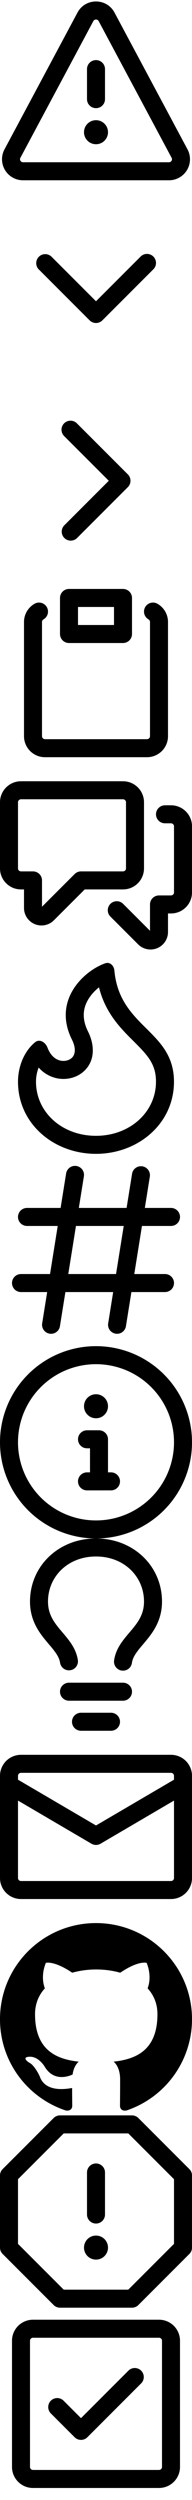
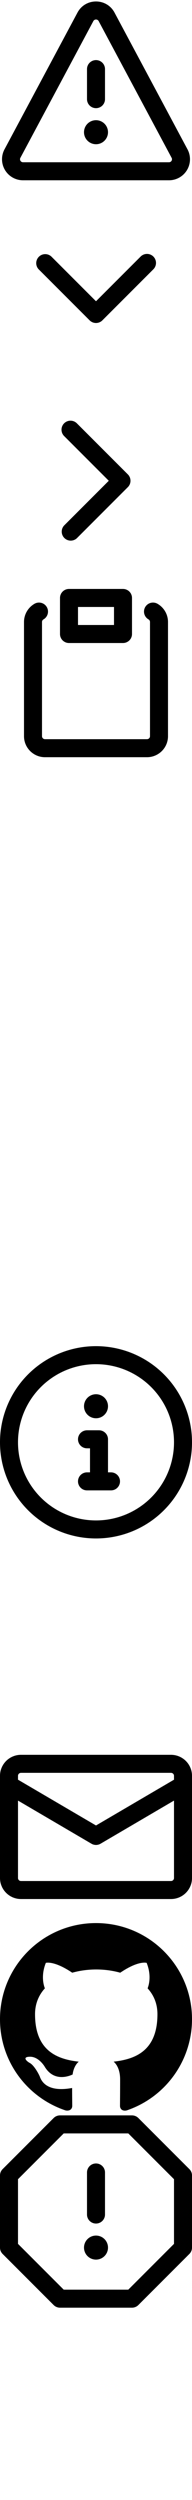
<svg xmlns="http://www.w3.org/2000/svg" viewBox="0 0 16 208">
  <desc>Octicons v11.2.0 by GitHub - https://primer.style/octicons/ - License: MIT</desc>
  <symbol id="icon-alert" viewBox="0 0 16 16">
    <path d="M8.22 1.754a.25.25 0 00-.44 0L1.698 13.132a.25.25 0 00.22.368h12.164a.25.25 0 00.22-.368L8.22 1.754zm-1.763-.707c.659-1.234 2.427-1.234 3.086 0l6.082 11.378A1.75 1.75 0 0114.082 15H1.918a1.75 1.75 0 01-1.543-2.575L6.457 1.047zM9 11a1 1 0 11-2 0 1 1 0 012 0zm-.25-5.25a.75.75 0 00-1.5 0v2.5a.75.75 0 001.5 0v-2.5z" fill-rule="evenodd" />
  </symbol>
  <symbol id="icon-chevron-down" viewBox="0 0 16 16">
    <path d="M12.78 5.345a.75.75 0 010 1.06l-4.25 4.25a.75.75 0 01-1.06 0l-4.25-4.25a.75.75 0 011.06-1.06L8 9.065l3.72-3.72a.75.75 0 011.06 0z" fill-rule="evenodd" />
  </symbol>
  <symbol id="icon-chevron-right" viewBox="0 0 16 16">
    <path d="M5.345 3.22a.75.75 0 011.06 0l4.25 4.25a.75.75 0 010 1.06l-4.25 4.25a.75.75 0 01-1.06-1.06L9.065 8l-3.72-3.72a.75.75 0 010-1.06z" fill-rule="evenodd" />
  </symbol>
  <symbol id="icon-clippy" viewBox="0 0 16 16">
    <path d="M5.75 1a.75.75 0 00-.75.75v3c0 .414.336.75.75.75h4.5a.75.75 0 00.75-.75v-3a.75.75 0 00-.75-.75h-4.5zm.75 3V2.5h3V4h-3zm-2.874-.467a.75.75 0 00-.752-1.298A1.75 1.75 0 002 3.75v9.5c0 .966.784 1.75 1.75 1.75h8.5A1.75 1.75 0 0014 13.25v-9.5a1.75 1.75 0 00-.874-1.515.75.75 0 10-.752 1.298.25.25 0 01.126.217v9.5a.25.25 0 01-.25.25h-8.5a.25.25 0 01-.25-.25v-9.5a.25.25 0 01.126-.217z" fill-rule="evenodd" />
  </symbol>
  <symbol id="icon-comment-discussion" viewBox="0 0 16 16">
-     <path d="M1.5 2.75a.25.25 0 01.25-.25h8.5a.25.25 0 01.25.25v5.5a.25.25 0 01-.25.25h-3.5a.75.75 0 00-.53.22L3.5 11.44V9.25a.75.75 0 00-.75-.75h-1a.25.25 0 01-.25-.25v-5.5zM1.75 1A1.75 1.75 0 000 2.75v5.5C0 9.216.784 10 1.75 10H2v1.543a1.457 1.457 0 002.487 1.03L7.061 10h3.189A1.75 1.75 0 0012 8.25v-5.5A1.75 1.75 0 0010.25 1h-8.5zM14.5 4.75a.25.25 0 00-.25-.25h-.5a.75.75 0 110-1.5h.5c.966 0 1.75.784 1.75 1.75v5.5A1.75 1.75 0 0114.25 12H14v1.543a1.457 1.457 0 01-2.487 1.03L9.22 12.28a.75.75 0 111.06-1.06l2.22 2.22v-2.19a.75.75 0 01.75-.75h1a.25.25 0 00.25-.25v-5.5z" fill-rule="evenodd" />
-   </symbol>
+     </symbol>
  <symbol id="icon-flame" viewBox="0 0 16 16">
-     <path d="M7.998 14.5c2.832 0 5-1.98 5-4.5 0-1.463-.68-2.19-1.879-3.383l-.036-.037c-1.013-1.008-2.3-2.29-2.834-4.434-.322.256-.63.579-.864.953-.432.696-.621 1.58-.046 2.73.473.947.67 2.284-.278 3.232-.61.61-1.545.84-2.403.633a2.788 2.788 0 01-1.436-.874A3.21 3.21 0 003 10c0 2.53 2.164 4.5 4.998 4.5zM9.533.753C9.496.34 9.16.009 8.77.146 7.035.75 4.34 3.187 5.997 6.5c.344.689.285 1.218.003 1.5-.419.419-1.54.487-2.04-.832-.173-.454-.659-.762-1.035-.454C2.036 7.44 1.5 8.702 1.5 10c0 3.512 2.998 6 6.498 6s6.5-2.5 6.5-6c0-2.137-1.128-3.26-2.312-4.438-1.19-1.184-2.436-2.425-2.653-4.81z" fill-rule="evenodd" />
-   </symbol>
+     </symbol>
  <symbol id="icon-hash" viewBox="0 0 16 16">
-     <path d="M6.368 1.01a.75.75 0 01.623.859L6.57 4.5h3.98l.46-2.868a.75.75 0 011.48.237L12.07 4.5h2.18a.75.75 0 010 1.5h-2.42l-.64 4h2.56a.75.75 0 010 1.5h-2.8l-.46 2.869a.75.75 0 01-1.48-.237l.42-2.632H5.45l-.46 2.869a.75.75 0 01-1.48-.237l.42-2.632H1.75a.75.75 0 010-1.5h2.42l.64-4H2.25a.75.75 0 010-1.5h2.8l.46-2.868a.75.75 0 01.858-.622zM9.67 10l.64-4H6.33l-.64 4h3.98z" fill-rule="evenodd" />
-   </symbol>
+     </symbol>
  <symbol id="icon-info" viewBox="0 0 16 16">
    <path d="M8 1.5a6.5 6.5 0 100 13 6.5 6.5 0 000-13zM0 8a8 8 0 1116 0A8 8 0 010 8zm6.5-.25A.75.75 0 017.25 7h1a.75.75 0 01.75.75v2.75h.25a.75.75 0 010 1.5h-2a.75.75 0 010-1.5h.25v-2h-.25a.75.75 0 01-.75-.75zM8 6a1 1 0 100-2 1 1 0 000 2z" fill-rule="evenodd" />
  </symbol>
  <symbol id="icon-light-bulb" viewBox="0 0 16 16">
-     <path d="M8 1.5c-2.363 0-4 1.69-4 3.75 0 .984.424 1.625.984 2.304l.214.253c.223.264.47.556.673.848.284.411.537.896.621 1.49a.75.75 0 01-1.484.211c-.04-.282-.163-.547-.37-.847a8.695 8.695 0 00-.542-.68c-.084-.1-.173-.205-.268-.32C3.201 7.75 2.5 6.766 2.5 5.25 2.5 2.31 4.863 0 8 0s5.5 2.31 5.5 5.25c0 1.516-.701 2.5-1.328 3.259-.095.115-.184.22-.268.319-.207.245-.383.453-.541.681-.208.3-.33.565-.37.847a.75.75 0 01-1.485-.212c.084-.593.337-1.078.621-1.489.203-.292.45-.584.673-.848.075-.088.147-.173.213-.253.561-.679.985-1.32.985-2.304 0-2.06-1.637-3.75-4-3.75zM6 15.25a.75.75 0 01.75-.75h2.5a.75.75 0 010 1.5h-2.5a.75.75 0 01-.75-.75zM5.75 12a.75.75 0 000 1.5h4.5a.75.75 0 000-1.5h-4.5z" fill-rule="evenodd" />
-   </symbol>
+     </symbol>
  <symbol id="icon-mail" viewBox="0 0 16 16">
    <path d="M1.75 2A1.75 1.75 0 000 3.75v.736a.75.75 0 000 .027v7.737C0 13.216.784 14 1.75 14h12.5A1.75 1.75 0 0016 12.25v-8.5A1.75 1.75 0 0014.25 2H1.75zM14.5 4.07v-.32a.25.25 0 00-.25-.25H1.75a.25.25 0 00-.25.25v.32L8 7.88l6.5-3.81zm-13 1.74v6.441c0 .138.112.25.25.25h12.5a.25.25 0 00.25-.25V5.809L8.38 9.397a.75.75 0 01-.76 0L1.5 5.809z" fill-rule="evenodd" />
  </symbol>
  <symbol id="icon-mark-github" viewBox="0 0 16 16">
    <path d="M8 0C3.58 0 0 3.58 0 8c0 3.54 2.29 6.53 5.47 7.59.4.07.55-.17.55-.38 0-.19-.01-.82-.01-1.49-2.01.37-2.53-.49-2.69-.94-.09-.23-.48-.94-.82-1.13-.28-.15-.68-.52-.01-.53.63-.01 1.08.58 1.23.82.72 1.21 1.87.87 2.33.66.07-.52.28-.87.51-1.07-1.78-.2-3.64-.89-3.64-3.95 0-.87.31-1.59.82-2.15-.08-.2-.36-1.02.08-2.12 0 0 .67-.21 2.2.82.64-.18 1.32-.27 2-.27.68 0 1.36.09 2 .27 1.53-1.04 2.2-.82 2.2-.82.44 1.1.16 1.92.08 2.12.51.56.82 1.27.82 2.15 0 3.07-1.87 3.75-3.65 3.95.29.25.54.73.54 1.48 0 1.07-.01 1.93-.01 2.2 0 .21.15.46.55.38A8.013 8.013 0 0016 8c0-4.42-3.58-8-8-8z" fill-rule="evenodd" />
  </symbol>
  <symbol id="icon-stop" viewBox="0 0 16 16">
    <path d="M4.47.22A.75.75 0 015 0h6a.75.75 0 01.53.22l4.25 4.25c.141.14.22.331.22.53v6a.75.75 0 01-.22.53l-4.25 4.25A.75.75 0 0111 16H5a.75.75 0 01-.53-.22L.22 11.53A.75.75 0 010 11V5a.75.75 0 01.22-.53L4.47.22zm.84 1.28L1.5 5.31v5.38l3.81 3.81h5.38l3.81-3.81V5.31L10.69 1.5H5.31zM8 4a.75.75 0 01.75.75v3.5a.75.75 0 01-1.5 0v-3.5A.75.75 0 018 4zm0 8a1 1 0 100-2 1 1 0 000 2z" fill-rule="evenodd" />
  </symbol>
  <symbol id="icon-tasklist" viewBox="0 0 16 16">
-     <path d="M2.5 2.75a.25.25 0 01.25-.25h10.5a.25.25 0 01.25.25v10.5a.25.25 0 01-.25.25H2.75a.25.25 0 01-.25-.25V2.75zM2.75 1A1.75 1.75 0 001 2.75v10.5c0 .966.784 1.75 1.75 1.75h10.5A1.75 1.75 0 0015 13.25V2.75A1.75 1.75 0 0013.25 1H2.75zm9.03 5.28a.75.75 0 00-1.06-1.06L6.75 9.19 5.28 7.72a.75.75 0 00-1.06 1.06l2 2a.75.75 0 001.06 0l4.5-4.5z" fill-rule="evenodd" />
-   </symbol>
+     </symbol>
  <symbol id="icon-tasklist-unchecked" viewBox="0 0 16 16">
    <path d="M2.75 1A1.75 1.75 0 001 2.75v10.5c0 .966.784 1.75 1.75 1.75h10.5A1.75 1.75 0 0015 13.25V2.75A1.75 1.75 0 0013.25 1H2.75zm-.014 1.5a.25.25 0 01.014 0h10.5a.25.25 0 01.25.25v10.5a.25.25 0 01-.25.25H2.75a.25.25 0 01-.25-.25V2.75a.25.25 0 01.236-.25z" fill-rule="evenodd" />
  </symbol>
  <symbol id="icon-triangle-down" viewBox="0 0 16 16">
    <path d="M4.427 7.427l3.396 3.396a.25.25 0 00.354 0l3.396-3.396A.25.25 0 0011.396 7H4.604a.25.25 0 00-.177.427z" fill-rule="evenodd" />
  </symbol>
  <symbol id="icon-triangle-right" viewBox="0 0 16 16">
    <path d="M6.427 4.427l3.396 3.396a.25.25 0 010 .354l-3.396 3.396A.25.25 0 016 11.396V4.604a.25.25 0 01.427-.177z" fill-rule="evenodd" />
  </symbol>
  <use href="#icon-alert" width="16" height="16" />
  <view id="view-alert" viewBox="0 0 16 16" />
  <use href="#icon-chevron-down" width="16" height="16" y="16" />
  <view id="view-chevron-down" viewBox="0 16 16 16" />
  <use href="#icon-chevron-right" width="16" height="16" y="32" />
  <view id="view-chevron-right" viewBox="0 32 16 16" />
  <use href="#icon-clippy" width="16" height="16" y="48" />
  <view id="view-clippy" viewBox="0 48 16 16" />
  <use href="#icon-comment-discussion" width="16" height="16" y="64" />
  <view id="view-comment-discussion" viewBox="0 64 16 16" />
  <use href="#icon-flame" width="16" height="16" y="80" />
  <view id="view-flame" viewBox="0 80 16 16" />
  <use href="#icon-hash" width="16" height="16" y="96" />
  <view id="view-hash" viewBox="0 96 16 16" />
  <use href="#icon-info" width="16" height="16" y="112" />
  <view id="view-info" viewBox="0 112 16 16" />
  <use href="#icon-light-bulb" width="16" height="16" y="128" />
  <view id="view-light-bulb" viewBox="0 128 16 16" />
  <use href="#icon-mail" width="16" height="16" y="144" />
  <view id="view-mail" viewBox="0 144 16 16" />
  <use href="#icon-mark-github" width="16" height="16" y="160" />
  <view id="view-mark-github" viewBox="0 160 16 16" />
  <use href="#icon-stop" width="16" height="16" y="176" />
  <view id="view-stop" viewBox="0 176 16 16" />
  <use href="#icon-tasklist" width="16" height="16" y="192" />
  <view id="view-tasklist" viewBox="0 192 16 16" />
  <use href="#icon-tasklist-unchecked" width="16" height="16" y="208" />
  <view id="view-tasklist-unchecked" viewBox="0 208 16 16" />
  <use href="#icon-triangle-down" width="16" height="16" y="224" />
  <view id="view-triangle-down" viewBox="0 224 16 16" />
  <use href="#icon-triangle-right" width="16" height="16" y="240" />
  <view id="view-triangle-right" viewBox="0 240 16 16" />
</svg>